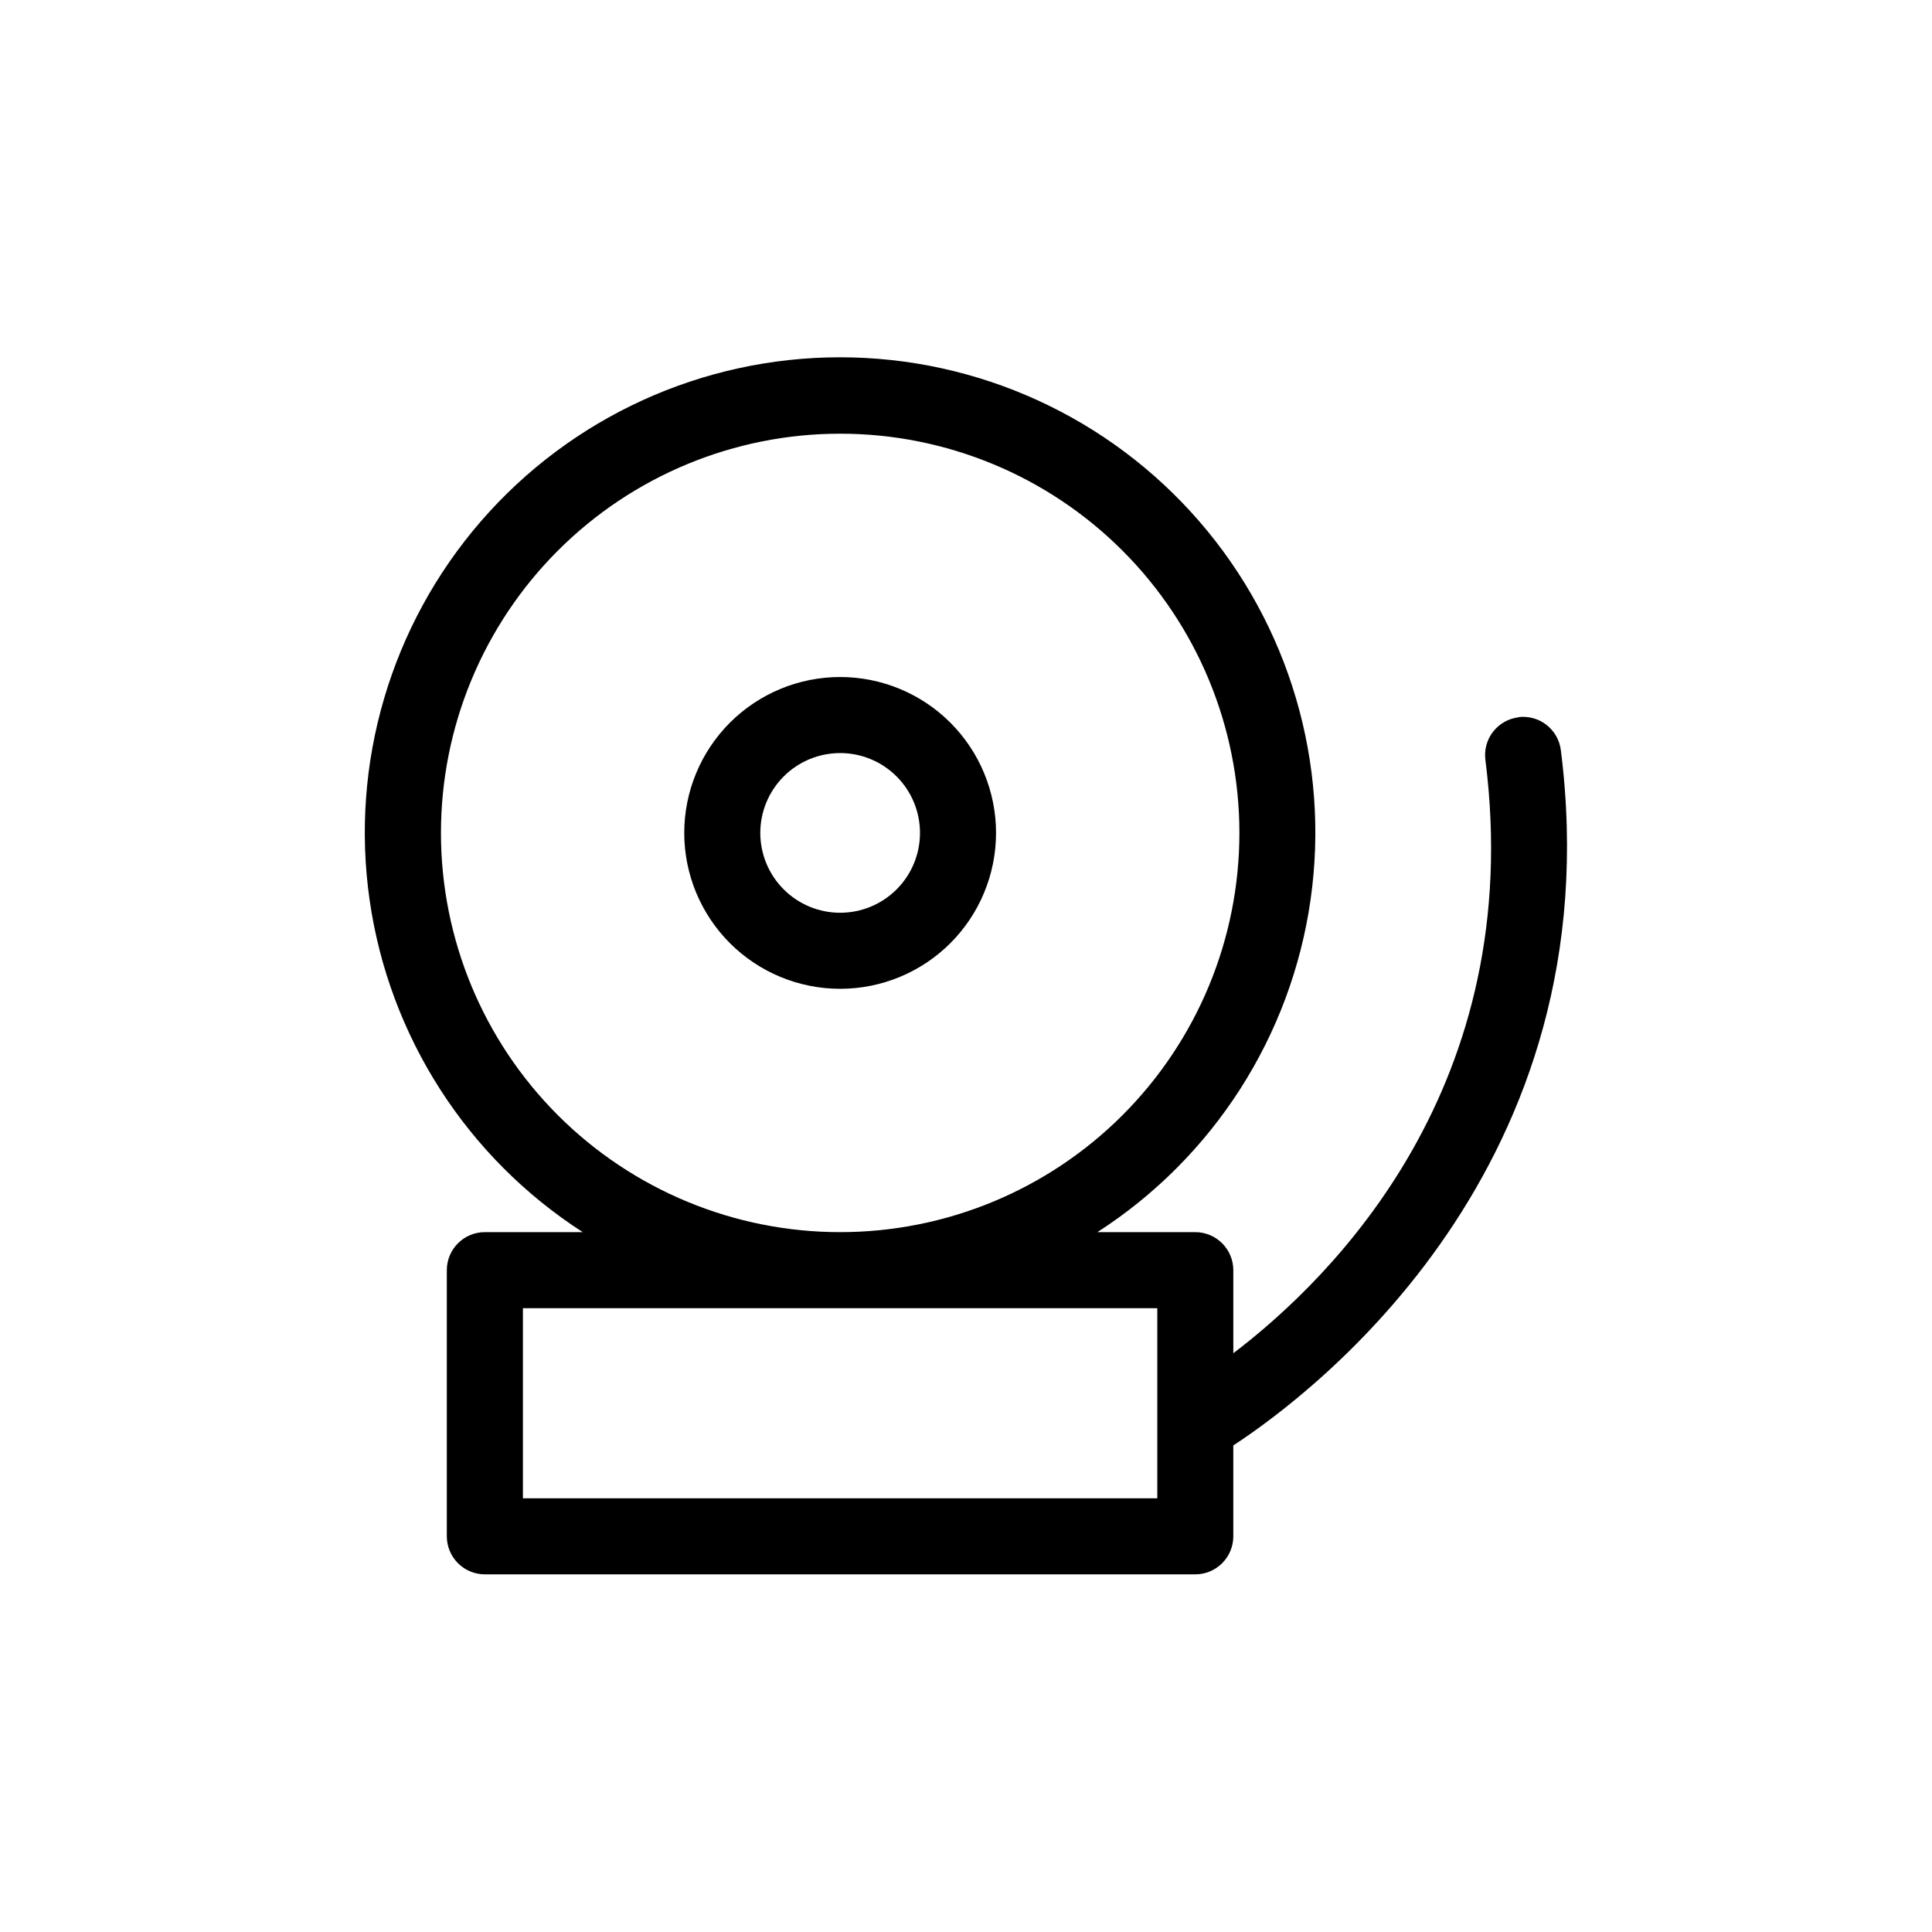
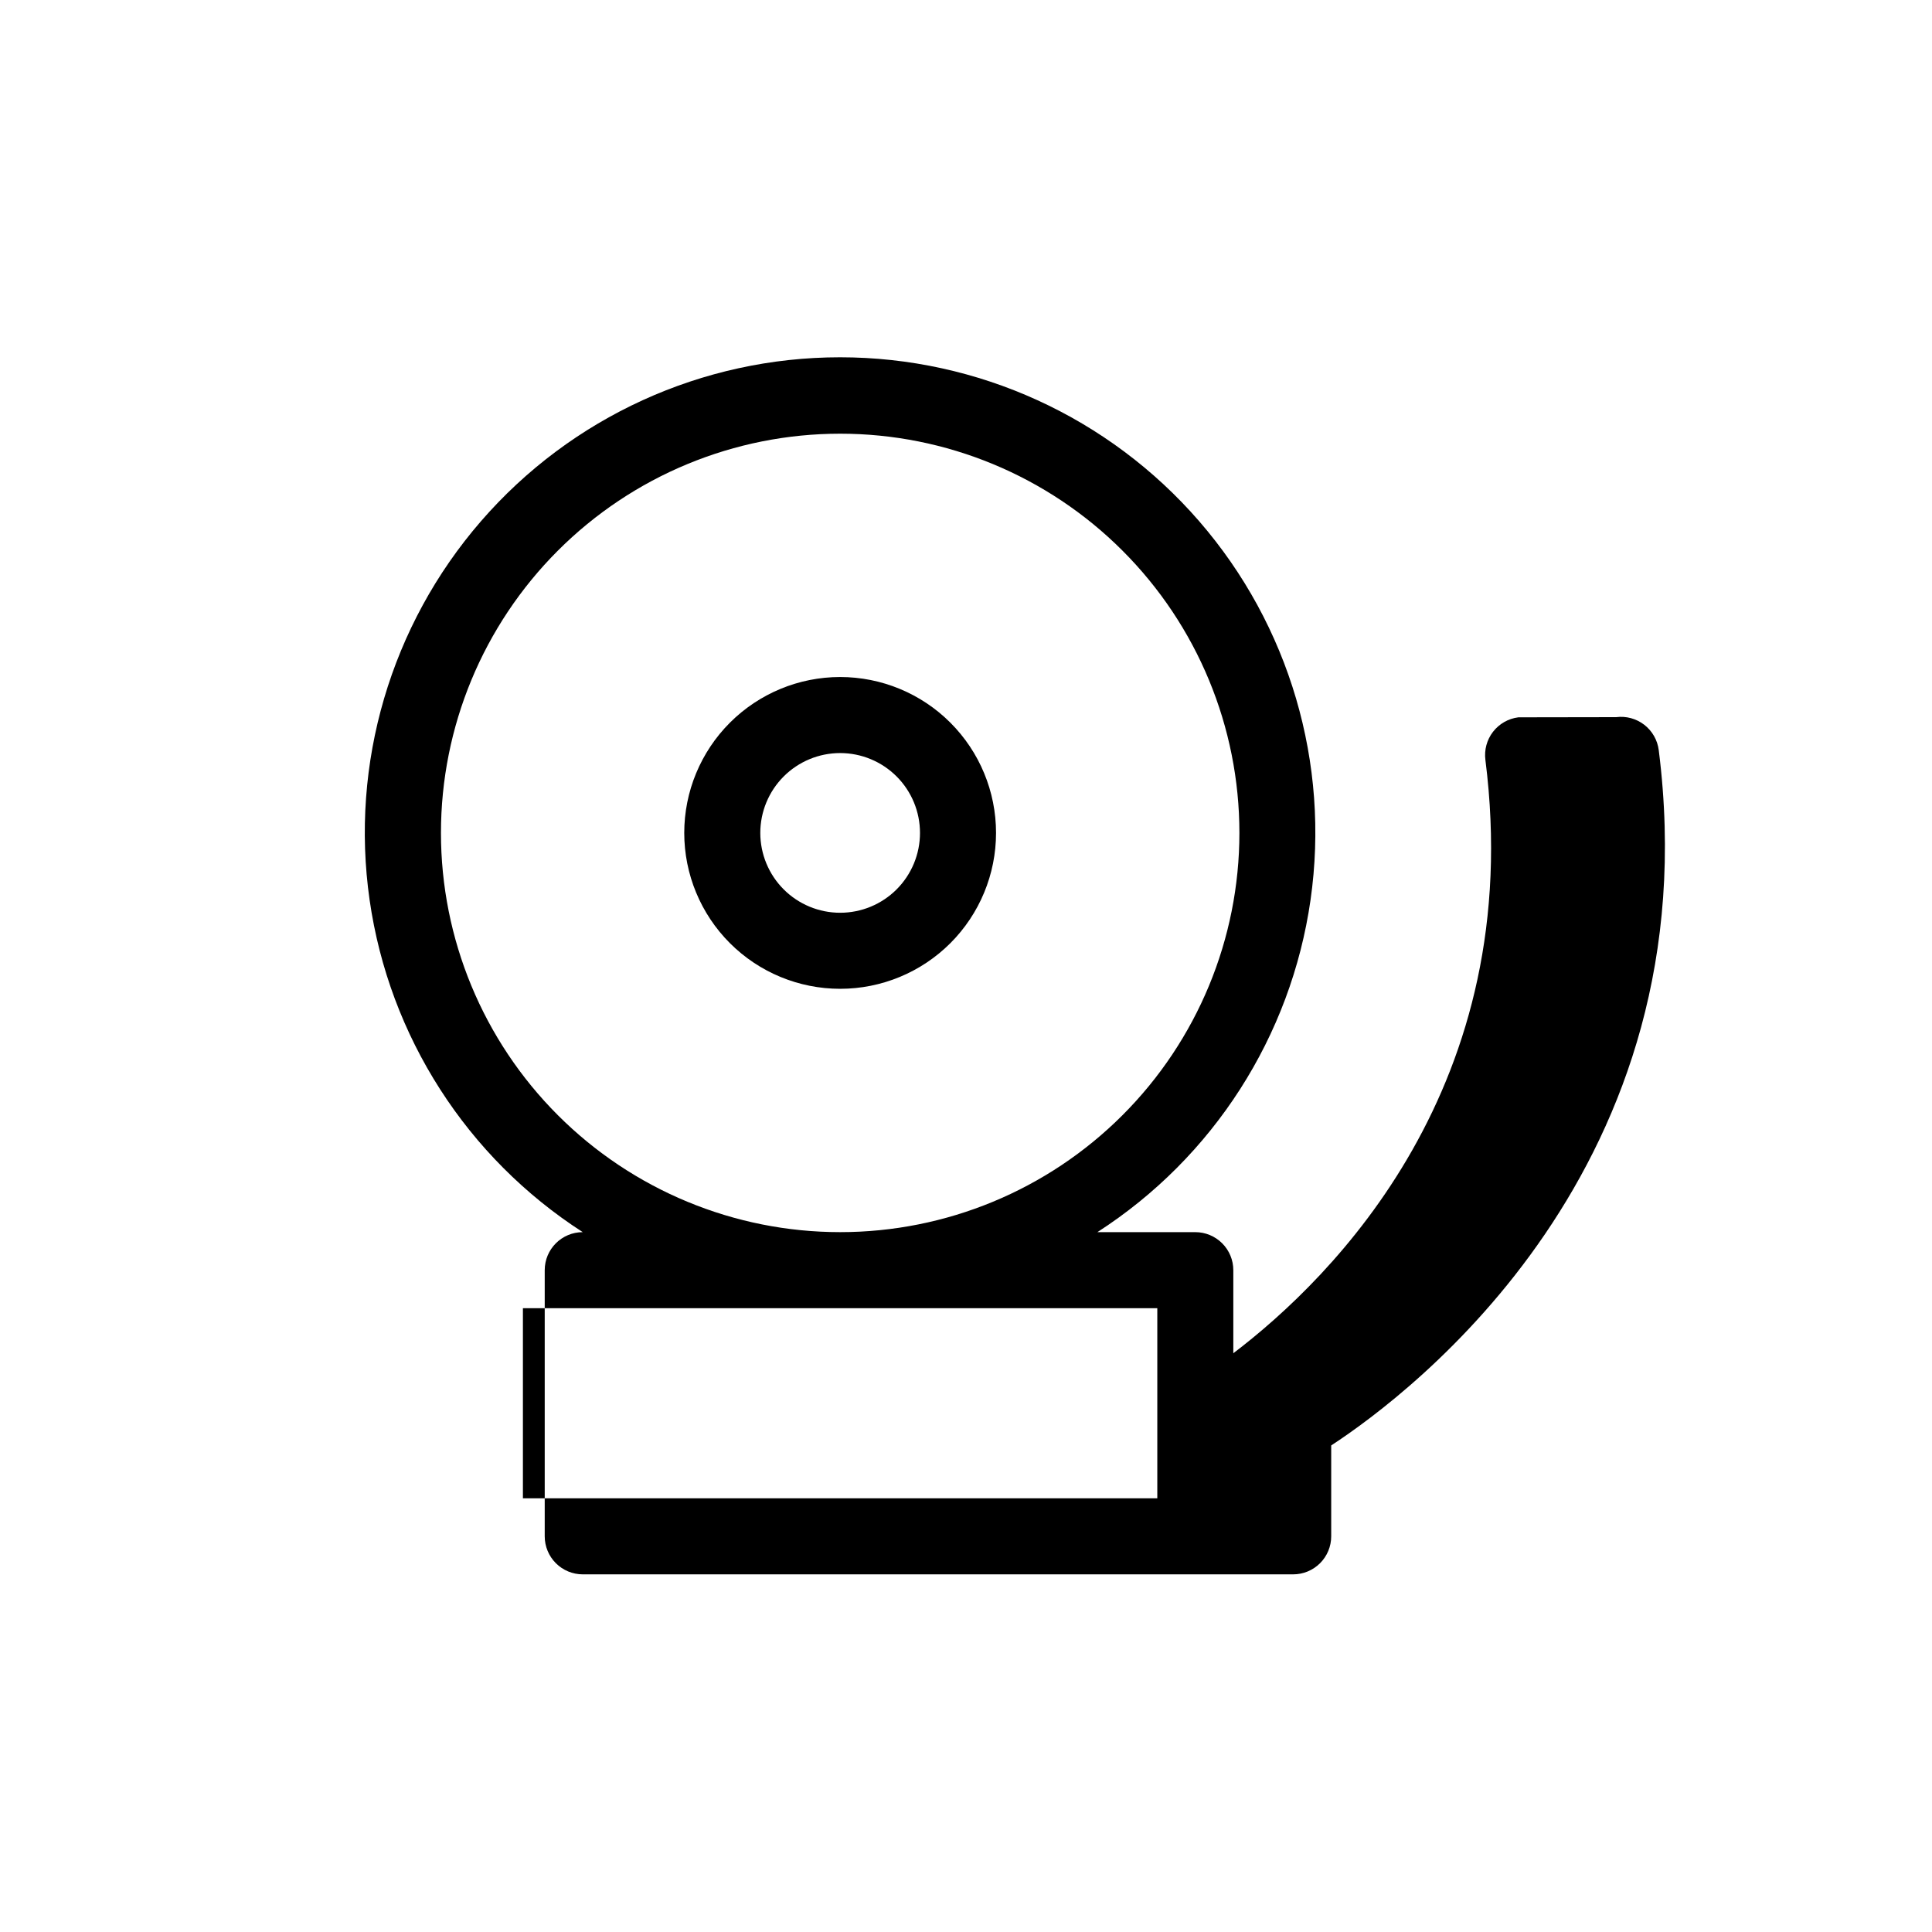
<svg xmlns="http://www.w3.org/2000/svg" fill="#000000" width="800px" height="800px" version="1.1" viewBox="144 144 512 512">
-   <path d="m407.96 364.73c0-10.957-4.352-21.465-12.098-29.211-7.75-7.746-18.258-12.102-29.215-12.102-10.953 0-21.465 4.356-29.211 12.102-7.746 7.746-12.102 18.254-12.102 29.211s4.356 21.465 12.102 29.215c7.746 7.746 18.258 12.098 29.211 12.098 10.957 0 21.465-4.352 29.215-12.098 7.746-7.75 12.098-18.258 12.098-29.215zm-62.473 0c0-5.609 2.231-10.992 6.199-14.961s9.352-6.199 14.961-6.199c5.613 0 10.996 2.231 14.965 6.199s6.195 9.352 6.195 14.961c0 5.613-2.227 10.996-6.195 14.965s-9.352 6.195-14.965 6.195c-5.609 0-10.992-2.227-14.961-6.195s-6.199-9.352-6.199-14.965zm200.87-30.633 0.004 0.004c-2.652 0.336-5.062 1.719-6.699 3.836-1.633 2.117-2.359 4.797-2.016 7.449 10.934 86.203-40.305 137.09-66.805 157.24v-22.016c0-2.672-1.062-5.238-2.953-7.125-1.891-1.891-4.453-2.953-7.125-2.953h-25.945c30.703-19.77 51.312-51.895 56.488-88.047 5.176-36.148-5.594-72.766-29.516-100.36-23.922-27.59-58.645-43.441-95.164-43.441-36.52 0-71.242 15.852-95.164 43.441-23.922 27.594-34.691 64.211-29.516 100.36 5.176 36.152 25.785 68.277 56.488 88.047h-25.945c-5.566 0-10.078 4.512-10.078 10.078v70.531c0 2.672 1.062 5.234 2.953 7.125s4.453 2.953 7.125 2.953h188.27c2.672 0 5.234-1.062 7.125-2.953 1.891-1.891 2.953-4.453 2.953-7.125v-24.082c21.41-14.008 100.76-73.961 86.805-184.24-0.328-2.664-1.703-5.086-3.82-6.731-2.117-1.645-4.805-2.379-7.465-2.035zm-285.5 30.633c0-28.059 11.145-54.969 30.988-74.809 19.84-19.844 46.75-30.988 74.809-30.988 28.062 0 54.973 11.145 74.812 30.988 19.844 19.84 30.988 46.75 30.988 74.809 0 28.062-11.145 54.973-30.988 74.812-19.84 19.844-46.75 30.988-74.812 30.988-28.059 0-54.969-11.145-74.809-30.988-19.844-19.84-30.988-46.75-30.988-74.812zm189.84 176.34h-168.12v-50.383h168.12z" />
+   <path d="m407.96 364.73c0-10.957-4.352-21.465-12.098-29.211-7.75-7.746-18.258-12.102-29.215-12.102-10.953 0-21.465 4.356-29.211 12.102-7.746 7.746-12.102 18.254-12.102 29.211s4.356 21.465 12.102 29.215c7.746 7.746 18.258 12.098 29.211 12.098 10.957 0 21.465-4.352 29.215-12.098 7.746-7.75 12.098-18.258 12.098-29.215zm-62.473 0c0-5.609 2.231-10.992 6.199-14.961s9.352-6.199 14.961-6.199c5.613 0 10.996 2.231 14.965 6.199s6.195 9.352 6.195 14.961c0 5.613-2.227 10.996-6.195 14.965s-9.352 6.195-14.965 6.195c-5.609 0-10.992-2.227-14.961-6.195s-6.199-9.352-6.199-14.965zm200.87-30.633 0.004 0.004c-2.652 0.336-5.062 1.719-6.699 3.836-1.633 2.117-2.359 4.797-2.016 7.449 10.934 86.203-40.305 137.09-66.805 157.24v-22.016c0-2.672-1.062-5.238-2.953-7.125-1.891-1.891-4.453-2.953-7.125-2.953h-25.945c30.703-19.77 51.312-51.895 56.488-88.047 5.176-36.148-5.594-72.766-29.516-100.36-23.922-27.59-58.645-43.441-95.164-43.441-36.52 0-71.242 15.852-95.164 43.441-23.922 27.594-34.691 64.211-29.516 100.36 5.176 36.152 25.785 68.277 56.488 88.047c-5.566 0-10.078 4.512-10.078 10.078v70.531c0 2.672 1.062 5.234 2.953 7.125s4.453 2.953 7.125 2.953h188.27c2.672 0 5.234-1.062 7.125-2.953 1.891-1.891 2.953-4.453 2.953-7.125v-24.082c21.41-14.008 100.76-73.961 86.805-184.24-0.328-2.664-1.703-5.086-3.82-6.731-2.117-1.645-4.805-2.379-7.465-2.035zm-285.5 30.633c0-28.059 11.145-54.969 30.988-74.809 19.84-19.844 46.75-30.988 74.809-30.988 28.062 0 54.973 11.145 74.812 30.988 19.844 19.84 30.988 46.75 30.988 74.809 0 28.062-11.145 54.973-30.988 74.812-19.84 19.844-46.75 30.988-74.812 30.988-28.059 0-54.969-11.145-74.809-30.988-19.844-19.84-30.988-46.75-30.988-74.812zm189.84 176.34h-168.12v-50.383h168.12z" />
</svg>